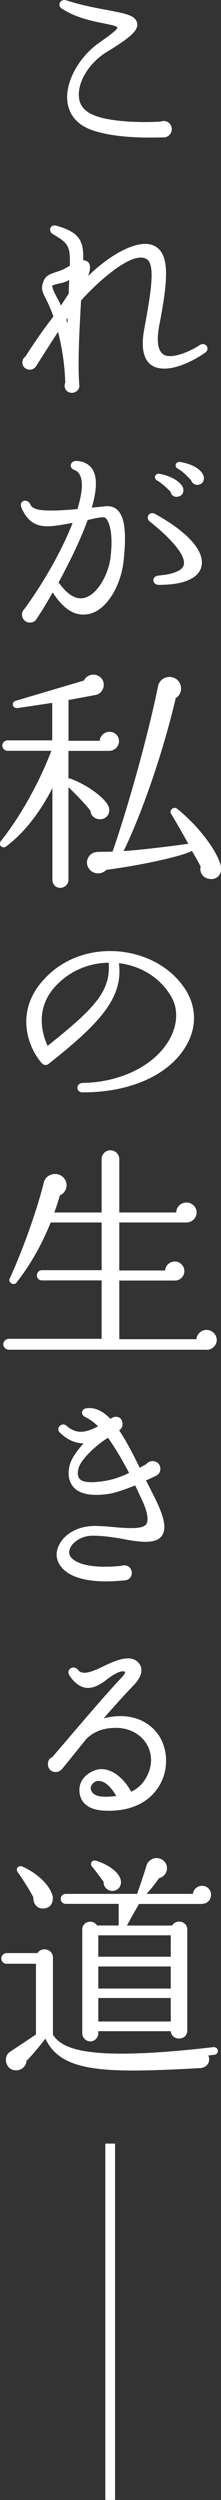
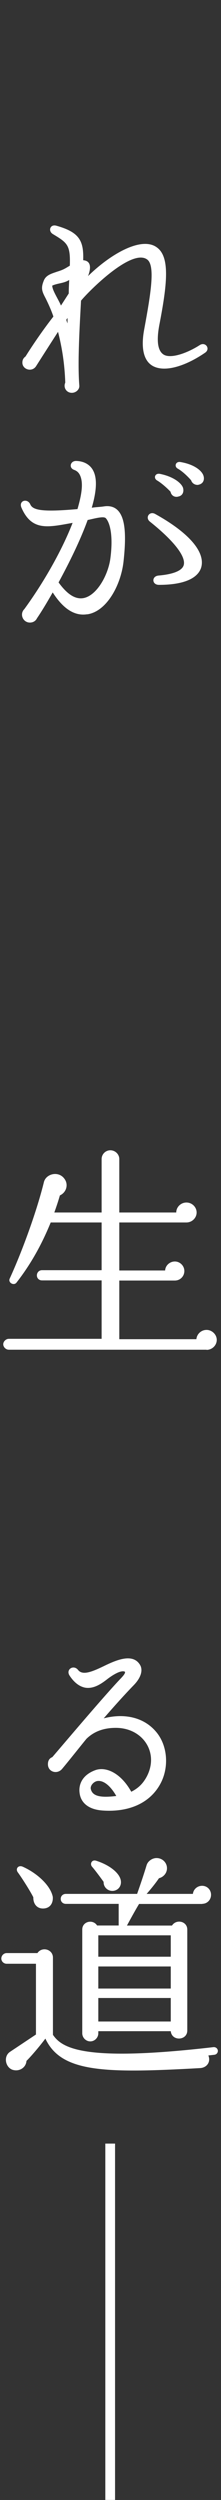
<svg xmlns="http://www.w3.org/2000/svg" width="19" height="214" viewBox="0 0 19 214" fill="none">
  <rect x="0" y="0" width="19" height="214" fill="#333333" stroke="none" />
  <g clip-path="url(#clip0_2042_293)">
-     <path d="M14.057 11.759C13.494 11.759 10.203 11.94 7.888 11.131C6.369 10.581 5.931 9.565 5.805 8.795C5.553 7.151 6.7 4.951 8.511 3.67C9.911 2.692 10.177 2.427 10.057 2.311C9.871 2.168 9.288 2.084 8.85 1.987C7.848 1.786 6.495 1.502 5.327 0.744C4.869 0.46 5.201 -0.129 5.705 0.033C7.039 0.46 8.266 0.686 9.268 0.867C10.833 1.172 11.643 1.314 11.789 1.968C11.915 2.576 11.265 3.184 9.181 4.446C7.682 5.359 6.661 6.989 6.787 8.31C6.846 9.106 7.37 9.63 8.306 9.953C10.097 10.562 13.228 10.465 13.832 10.4C14.31 10.238 14.767 10.562 14.767 11.053C14.767 11.442 14.456 11.765 14.057 11.765V11.759Z" fill="white" />
    <path d="M13.096 31.303C12.346 30.856 12.094 29.775 12.406 28.151C12.95 25.2 13.368 22.741 12.658 22.217C11.324 21.22 7.636 24.922 6.966 25.737C6.86 27.769 6.654 31.005 6.82 33.018C6.84 33.341 6.528 33.626 6.176 33.626C5.699 33.626 5.427 33.16 5.612 32.752C5.553 31.128 5.34 29.782 4.989 28.404C4.425 29.277 3.821 30.215 3.111 31.329C2.76 31.898 1.924 31.633 1.924 31.044C1.924 30.817 2.003 30.656 2.196 30.513C2.693 29.717 3.616 28.339 4.591 27.096C4.405 26.546 4.173 26.041 3.921 25.53C3.609 24.941 3.503 24.676 3.755 24.048C3.941 23.537 4.445 23.42 4.922 23.252C5.447 23.09 5.566 23.006 6.004 22.741C6.063 20.974 5.798 20.787 4.544 20.036C4.106 19.77 4.312 19.162 4.856 19.324C6.813 19.874 7.211 20.605 7.151 22.275C7.901 22.333 7.795 23.045 7.569 23.634C9.613 21.641 12.24 20.217 13.507 21.194C14.635 22.029 14.363 24.385 13.693 27.84C13.441 29.2 13.567 30.015 14.044 30.338C14.648 30.746 16.088 30.235 17.169 29.543C17.666 29.219 18.124 29.866 17.627 30.196C15.875 31.393 14.084 31.905 13.082 31.296L13.096 31.303ZM4.491 24.449C4.491 24.857 5.015 25.608 5.241 26.158L5.911 25.122C5.911 24.734 5.931 24.352 5.951 23.964C5.473 24.268 4.969 24.229 4.491 24.449ZM5.805 27.213L5.699 27.375C5.719 27.433 5.738 27.536 5.805 27.679V27.213Z" fill="white" />
    <path d="M7.49 52.581C6.701 52.704 5.652 52.458 4.531 50.711C4.034 51.584 3.569 52.355 3.178 52.924C3.072 53.151 2.846 53.293 2.574 53.293C1.97 53.293 1.659 52.562 2.096 52.135C3.762 49.856 5.327 47.113 6.243 44.757C4.16 45.126 2.74 45.508 1.844 43.456C1.592 42.867 2.322 42.621 2.594 43.152C2.8 43.683 3.636 43.844 6.661 43.579C7.012 42.382 7.158 41.444 6.933 40.816C6.827 40.512 6.661 40.331 6.389 40.227C5.891 40.065 6.037 39.457 6.535 39.457C7.371 39.476 7.808 39.903 7.994 40.253C8.392 40.965 8.286 42.104 7.888 43.463C8.24 43.404 8.598 43.404 8.996 43.34C9.454 43.282 9.832 43.398 10.104 43.663C10.707 44.252 10.893 45.534 10.628 47.993C10.422 50.044 9.188 52.342 7.503 52.587L7.49 52.581ZM9.056 44.33C8.83 44.168 7.868 44.453 7.536 44.511C6.893 46.278 5.951 48.174 5.035 49.856C5.599 50.627 6.329 51.358 7.185 51.196C8.352 50.97 9.334 49.164 9.5 47.721C9.752 45.708 9.414 44.653 9.062 44.323L9.056 44.33ZM13.66 50.064C13.056 50.064 13.016 49.332 13.62 49.268C14.867 49.164 15.643 48.86 15.789 48.394C16.021 47.663 14.953 46.297 12.89 44.653C12.452 44.31 12.85 43.715 13.348 44C16.247 45.605 17.64 47.236 17.308 48.536C17.123 49.229 16.307 50.064 13.66 50.064ZM15.285 42.518C14.973 42.576 14.721 42.395 14.661 42.091C14.429 41.845 13.932 41.379 13.514 41.133C13.162 40.932 13.328 40.479 13.746 40.563C14.894 40.79 15.577 41.334 15.729 41.741C15.836 42.084 15.71 42.453 15.292 42.511L15.285 42.518ZM17.056 41.502C16.784 41.541 16.512 41.379 16.433 41.114C16.201 40.848 15.723 40.363 15.285 40.117C14.953 39.936 15.099 39.489 15.491 39.547C16.638 39.729 17.348 40.259 17.494 40.725C17.6 41.068 17.474 41.418 17.056 41.495V41.502Z" fill="white" />
-     <path d="M9.387 64.275H5.884V66.631C5.924 66.631 5.991 66.631 6.05 66.65C7.298 67.097 8.843 68.132 9.281 68.928C9.593 69.478 9.221 70.19 8.512 70.125C8.113 70.087 7.802 69.802 7.782 69.413C7.43 68.928 6.488 67.951 5.884 67.381V75.328C5.884 75.697 5.553 76.001 5.175 76.001C4.796 76.001 4.505 75.697 4.505 75.328V67.459C3.423 69.575 2.063 71.303 0.544 72.442C0.192 72.707 -0.186 72.319 0.086 71.976C1.692 69.983 3.337 67.077 4.418 64.269H0.657C0.405 64.269 0.199 64.068 0.199 63.822C0.199 63.576 0.405 63.376 0.657 63.376H4.491V60.166L1.513 60.612C1.075 60.67 0.929 60.101 1.367 59.984L7.205 58.257C7.457 57.791 7.994 57.603 8.478 57.868C9.208 58.276 8.976 59.35 8.206 59.493L5.891 59.92V63.414H8.578C8.598 62.987 8.976 62.644 9.414 62.644C9.872 62.644 10.23 62.987 10.23 63.44C10.23 63.893 9.852 64.275 9.394 64.275H9.387ZM17.812 75.192C17.375 75.05 17.142 74.604 17.249 74.177C17.043 73.769 16.771 73.283 16.499 72.837C15.809 73.225 12.724 73.976 9.142 74.461C8.81 74.804 8.246 74.869 7.848 74.565C7.43 74.241 7.351 73.672 7.682 73.264C7.868 73.018 8.18 72.921 8.472 72.921L9.679 72.902C11.033 68.999 12.724 62.981 13.58 58.768C13.786 57.771 15.04 57.713 15.438 58.444C15.69 58.91 15.564 59.48 15.106 59.764C14.124 63.971 12.399 69.18 10.628 72.856C12.253 72.733 14.462 72.468 16.194 72.229C15.756 71.459 15.152 70.378 14.714 69.666C14.509 69.342 14.947 68.993 15.239 69.239C17.195 70.805 18.741 72.979 18.993 74.157C19.139 74.888 18.536 75.438 17.826 75.192H17.812Z" fill="white" />
-     <path d="M7.138 93.513C6.468 93.513 6.515 92.698 7.138 92.698C10.429 92.64 13.348 91.171 14.582 88.957C15.311 87.637 15.351 86.233 14.602 85.113C13.64 83.612 12.061 82.674 10.223 82.447C10.621 85.437 8.511 87.65 4.179 91.067C4.014 91.21 3.742 91.19 3.596 91.009C2.408 89.689 0.929 86.149 4.511 83.139C6.097 81.819 8.239 81.211 10.475 81.47C12.645 81.735 14.602 82.79 15.789 84.479C16.851 85.961 16.977 87.754 16.081 89.378C14.688 91.941 11.311 93.507 7.138 93.507V93.513ZM5.135 84.058C2.839 86.129 3.655 88.576 4.093 89.527C8.22 86.252 9.513 84.829 9.347 82.408C7.762 82.428 6.302 82.997 5.135 84.052V84.058Z" fill="white" />
    <path d="M17.766 115.536H0.756C0.504 115.536 0.279 115.309 0.279 115.07C0.279 114.831 0.511 114.604 0.756 114.604H8.737V109.602H3.609C3.357 109.602 3.171 109.42 3.171 109.174C3.171 108.929 3.357 108.728 3.609 108.728H8.737V104.644H4.359C3.569 106.573 2.627 108.243 1.42 109.789C1.187 110.093 0.67 109.789 0.836 109.446C1.964 106.987 3.191 103.57 3.775 101.189C3.96 100.457 5.068 100.192 5.566 100.943C5.898 101.428 5.692 102.082 5.148 102.328C5.002 102.839 4.836 103.324 4.67 103.79H8.737V99.215C8.737 98.807 9.069 98.464 9.487 98.464C9.905 98.464 10.256 98.807 10.256 99.215V103.79H15.152C15.152 103.324 15.55 102.936 16.028 102.936C16.506 102.936 16.904 103.324 16.904 103.79C16.904 104.256 16.506 104.644 16.028 104.644H10.256V108.754H14.197C14.217 108.327 14.595 107.984 15.033 107.984C15.471 107.984 15.849 108.353 15.849 108.799C15.849 109.246 15.497 109.615 15.033 109.615H10.256V114.636H16.884C16.924 114.19 17.302 113.84 17.759 113.84C18.217 113.84 18.635 114.229 18.635 114.695C18.635 115.161 18.237 115.549 17.759 115.549L17.766 115.536Z" fill="white" />
-     <path d="M10.721 131.76C9.885 131.618 8.949 131.456 8.014 131.456C7.079 131.436 6.349 131.941 6.077 132.414C5.971 132.634 5.845 132.964 6.077 133.268C6.475 133.818 7.762 134.303 10.435 134.038C10.853 133.876 11.331 134.161 11.331 134.627C11.331 135.015 11.059 135.281 10.668 135.281C7.523 135.604 5.831 134.976 5.168 133.999C4.77 133.41 4.77 132.757 5.168 132.09C5.732 131.132 6.999 130.543 8.419 130.628C8.856 130.647 9.294 130.666 9.692 130.712C11.006 130.835 12.233 130.912 12.565 130.485C12.731 130.259 12.817 129.67 12.167 128.311L11.623 127.152C10.853 127.456 9.978 127.78 9.308 127.884C7.868 128.084 6.893 127.903 6.349 127.333C6.077 127.029 5.725 126.44 5.997 125.405C6.143 124.835 6.621 124.182 7.185 123.554C6.269 123.535 5.619 123.088 5.141 122.622C4.763 122.253 5.307 121.684 5.725 122.053C6.541 122.765 7.331 122.68 8.432 122.092C8.054 121.723 7.682 121.464 7.324 121.296C6.926 121.114 6.972 120.603 7.45 120.545C8.2 120.461 8.85 120.791 9.493 121.457C9.931 121.114 10.535 121.257 10.535 121.923C10.535 122.15 10.429 122.312 10.243 122.435C10.807 123.269 11.371 124.344 12.014 125.644L12.558 125.34C12.956 124.855 13.786 125.056 13.786 125.729C13.786 126.033 13.62 126.24 13.387 126.337C13.281 126.395 12.97 126.538 12.552 126.725L13.242 128.084C14.157 129.896 14.35 130.893 13.885 131.501C13.387 132.148 12.174 132.032 10.714 131.766L10.721 131.76ZM9.281 123.075C8.22 123.729 6.986 124.907 6.76 125.657C6.614 126.169 6.72 126.473 6.866 126.615C7.244 127.042 8.638 126.842 9.182 126.738C9.765 126.635 10.455 126.395 11.099 126.084C10.455 124.868 9.852 123.871 9.288 123.075H9.281Z" fill="white" />
    <path d="M8.804 154.98C7.41 154.876 6.926 154.145 6.846 153.498C6.74 152.805 7.032 151.951 8.2 151.524C9.115 151.2 10.389 151.77 11.285 153.375C11.975 153.032 12.346 152.579 12.618 152.074C13.68 150.061 12.326 147.965 10.057 147.906C9.076 147.887 8.16 148.133 7.43 148.845C6.992 149.375 5.931 150.715 5.347 151.408C4.929 151.919 4.12 151.692 4.12 151.019C4.12 150.715 4.246 150.508 4.498 150.411C5.394 149.375 9.022 145.085 10.416 143.642C10.648 143.396 10.814 143.176 10.727 143.092C10.349 142.93 9.56 143.48 9.268 143.7C8.724 144.127 8.08 144.574 7.351 144.47C6.853 144.386 6.389 144.043 5.997 143.454C5.619 142.923 6.309 142.457 6.707 142.943C7.105 143.454 7.934 143.105 9.102 142.535C10.124 142.05 11.398 141.558 12.001 142.457C12.333 142.923 12.127 143.596 11.524 144.224C10.754 145.014 9.812 146.056 8.916 147.091C10.542 146.664 12.313 146.91 13.441 148.269C14.423 149.447 14.549 151.317 13.773 152.721C12.877 154.346 11.086 155.142 8.81 154.98H8.804ZM8.286 152.475C7.974 152.579 7.742 152.902 7.808 153.148C7.954 153.776 8.684 153.899 9.998 153.737C9.354 152.618 8.704 152.352 8.286 152.475Z" fill="white" />
    <path d="M18.436 175.889L17.912 175.948C18.138 176.478 17.806 176.983 17.222 177.028C8.929 177.494 5.261 177.397 3.901 174.504C3.463 175.093 2.693 176.006 2.276 176.413C2.236 177.002 1.632 177.371 1.048 177.164C0.464 176.938 0.279 176.025 0.862 175.637L3.091 174.155V168.098H0.571C0.318 168.098 0.113 167.897 0.113 167.651C0.113 167.405 0.318 167.185 0.571 167.185H3.218C3.616 166.596 4.551 166.862 4.551 167.573V174.181C5.321 175.3 7.118 176.536 18.35 175.236C18.536 175.216 18.701 175.339 18.728 175.52C18.748 175.702 18.622 175.863 18.436 175.889ZM3.762 163.367C3.158 163.406 2.846 162.94 2.866 162.409C2.614 161.898 1.864 160.72 1.532 160.274C1.307 159.969 1.572 159.626 1.95 159.788C3.224 160.358 4.345 161.412 4.538 162.37C4.578 162.882 4.332 163.328 3.768 163.367H3.762ZM17.395 162.979H11.955C11.576 163.606 11.099 164.486 10.913 164.829H14.787C15.165 164.241 16.101 164.461 16.101 165.172V173.812C16.101 174.686 14.768 174.75 14.681 173.87H8.452V174.051C8.452 174.42 8.14 174.744 7.762 174.744C7.384 174.744 7.072 174.42 7.072 174.051V165.166C7.072 164.474 7.987 164.253 8.346 164.823H10.203V162.972H5.659C5.407 162.972 5.221 162.791 5.221 162.545C5.221 162.299 5.407 162.118 5.659 162.118H11.789C12.081 161.283 12.353 160.494 12.605 159.659C12.711 159.316 13.082 159.05 13.461 159.05C13.958 159.05 14.356 159.439 14.356 159.924C14.356 160.332 14.064 160.675 13.666 160.778C13.335 161.264 12.877 161.814 12.605 162.118H16.585C16.625 161.73 16.963 161.425 17.375 161.425C17.812 161.425 18.144 161.768 18.144 162.196C18.144 162.623 17.812 162.966 17.395 162.966V162.979ZM9.845 161.84C9.347 161.963 8.883 161.574 8.91 161.089C8.677 160.765 8.18 160.092 7.928 159.808C7.696 159.562 7.888 159.16 8.259 159.277C9.487 159.665 10.303 160.377 10.389 160.985C10.449 161.374 10.243 161.736 9.845 161.84ZM8.452 167.496H14.681V165.664H8.452V167.496ZM8.452 170.22H14.681V168.331H8.452V170.22ZM8.452 173.042H14.681V171.029H8.452V173.042Z" fill="white" />
    <path d="M9.891 183.493V213.994H9.055V183.493H9.891Z" fill="white" />
  </g>
  <defs>
    <clipPath id="clip0_2042_293">
      <rect width="19" height="214" fill="white" />
    </clipPath>
  </defs>
</svg>